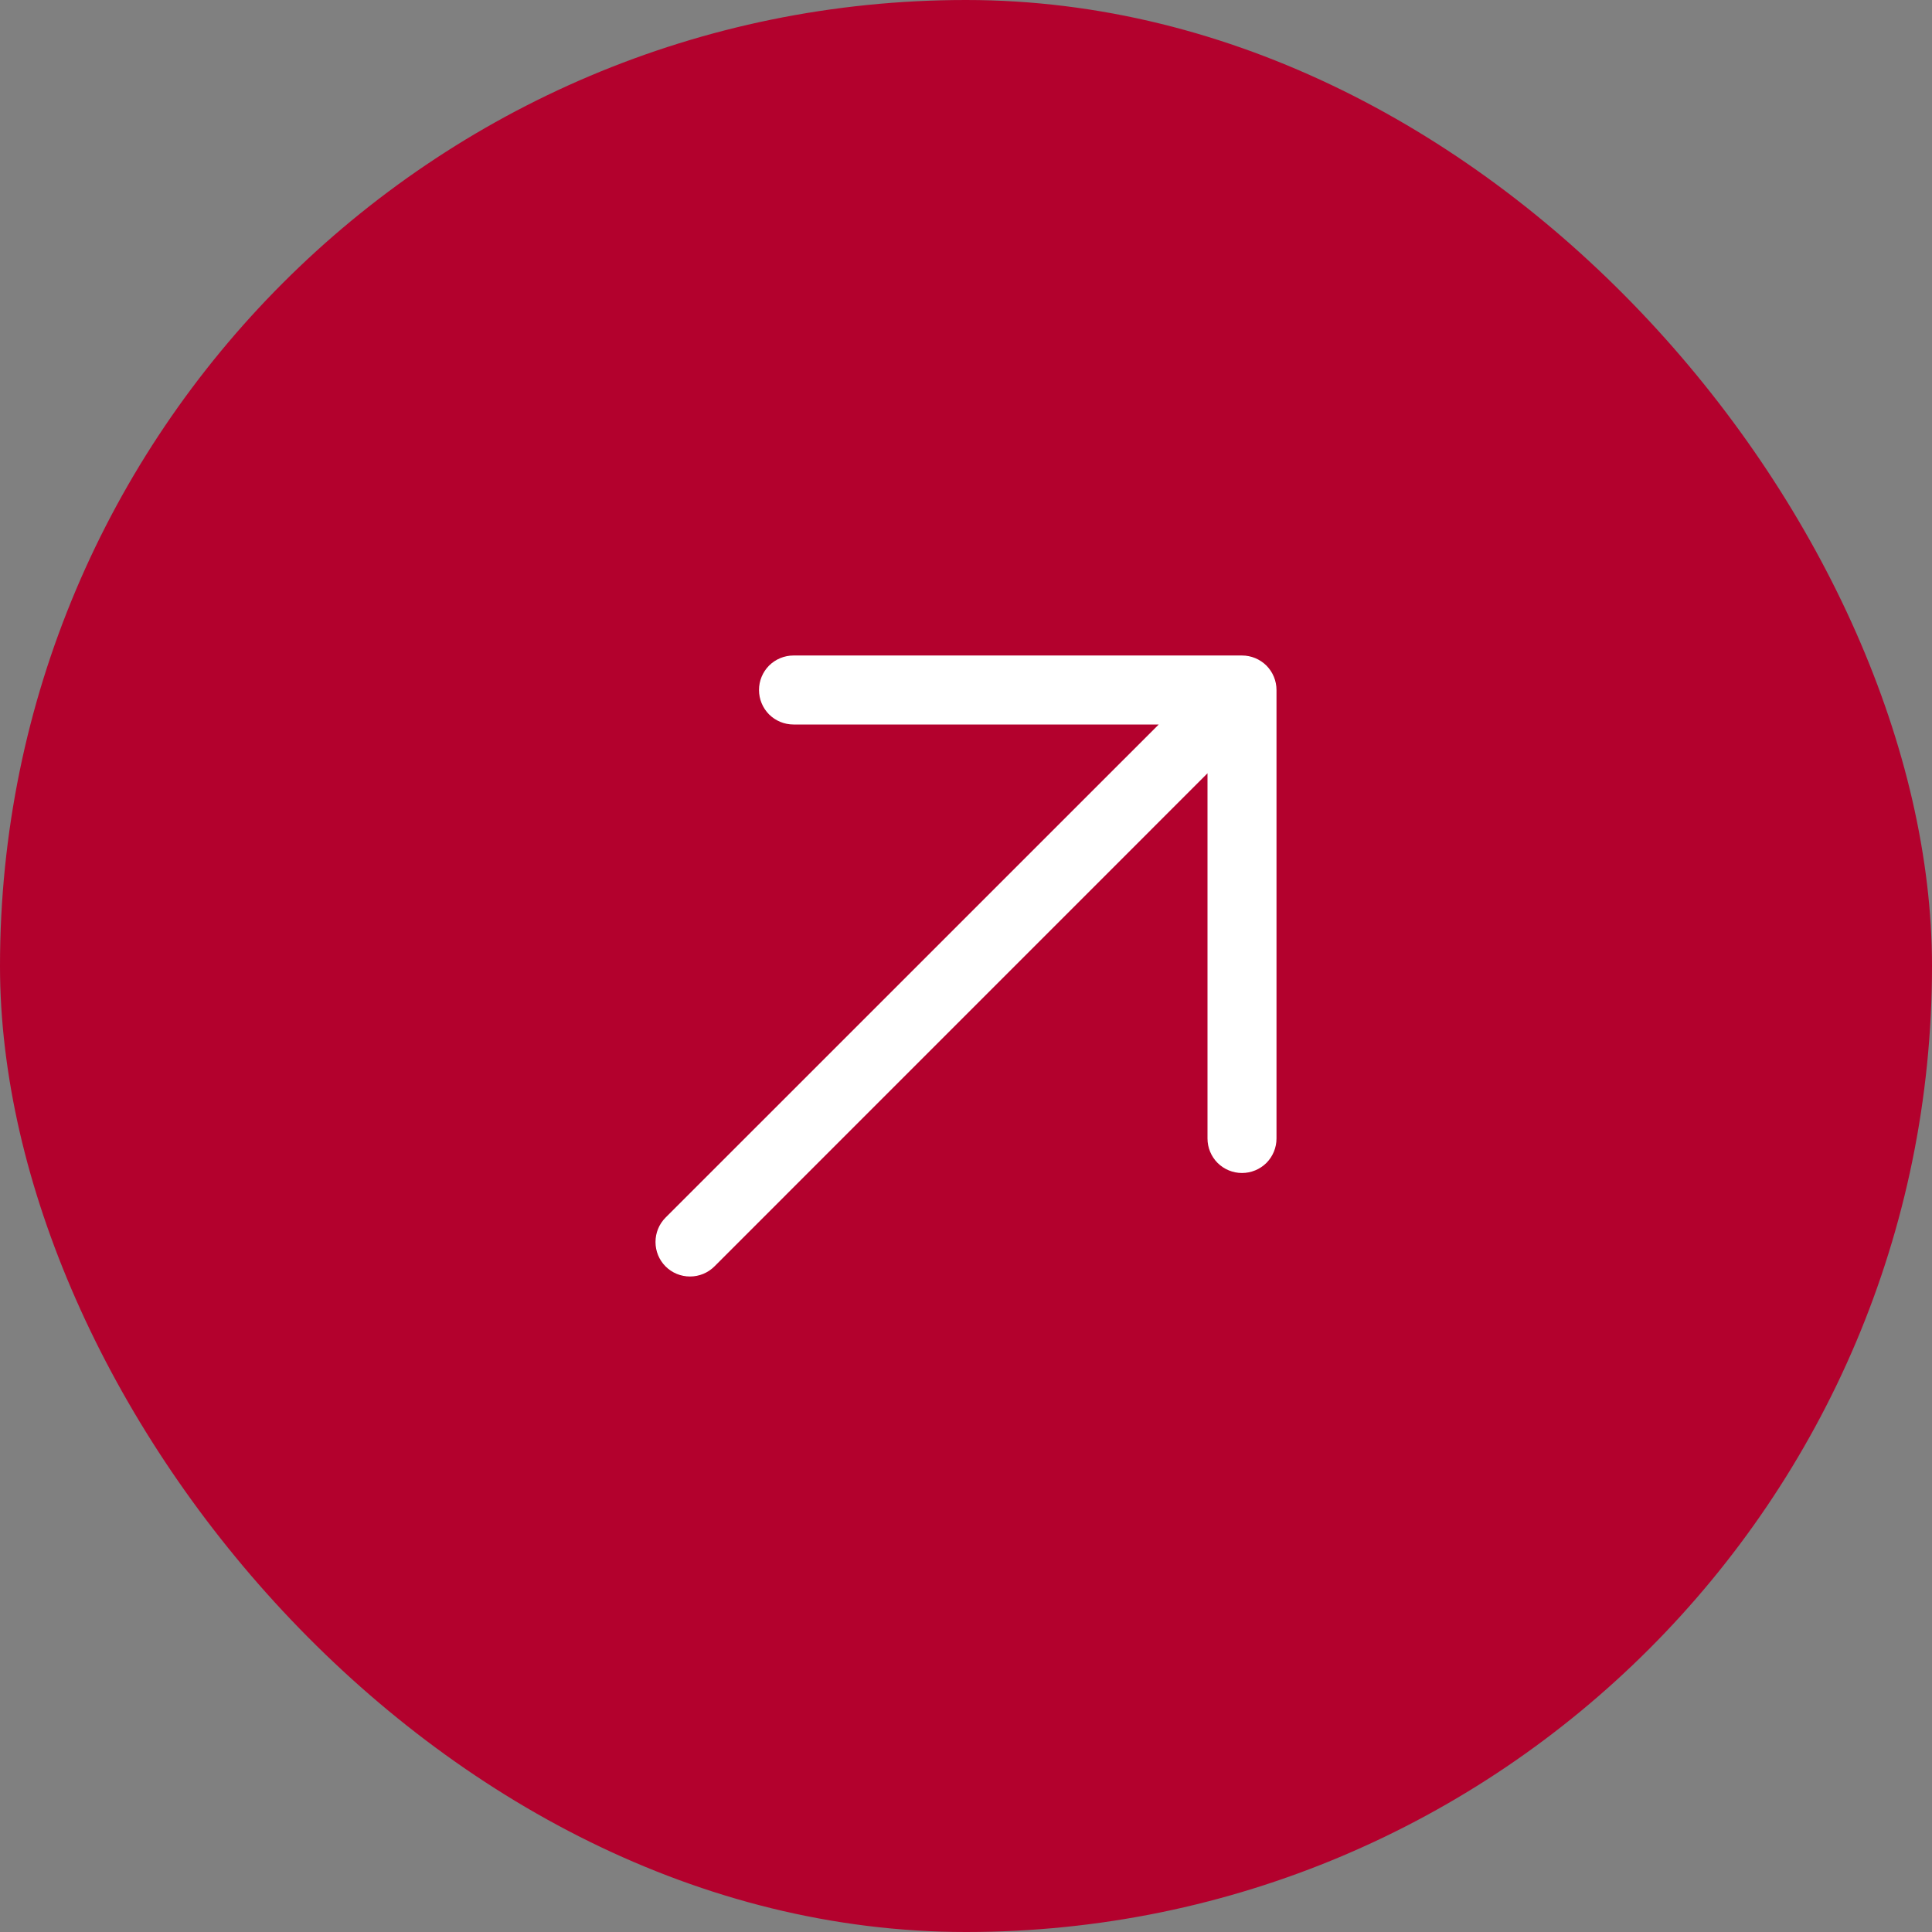
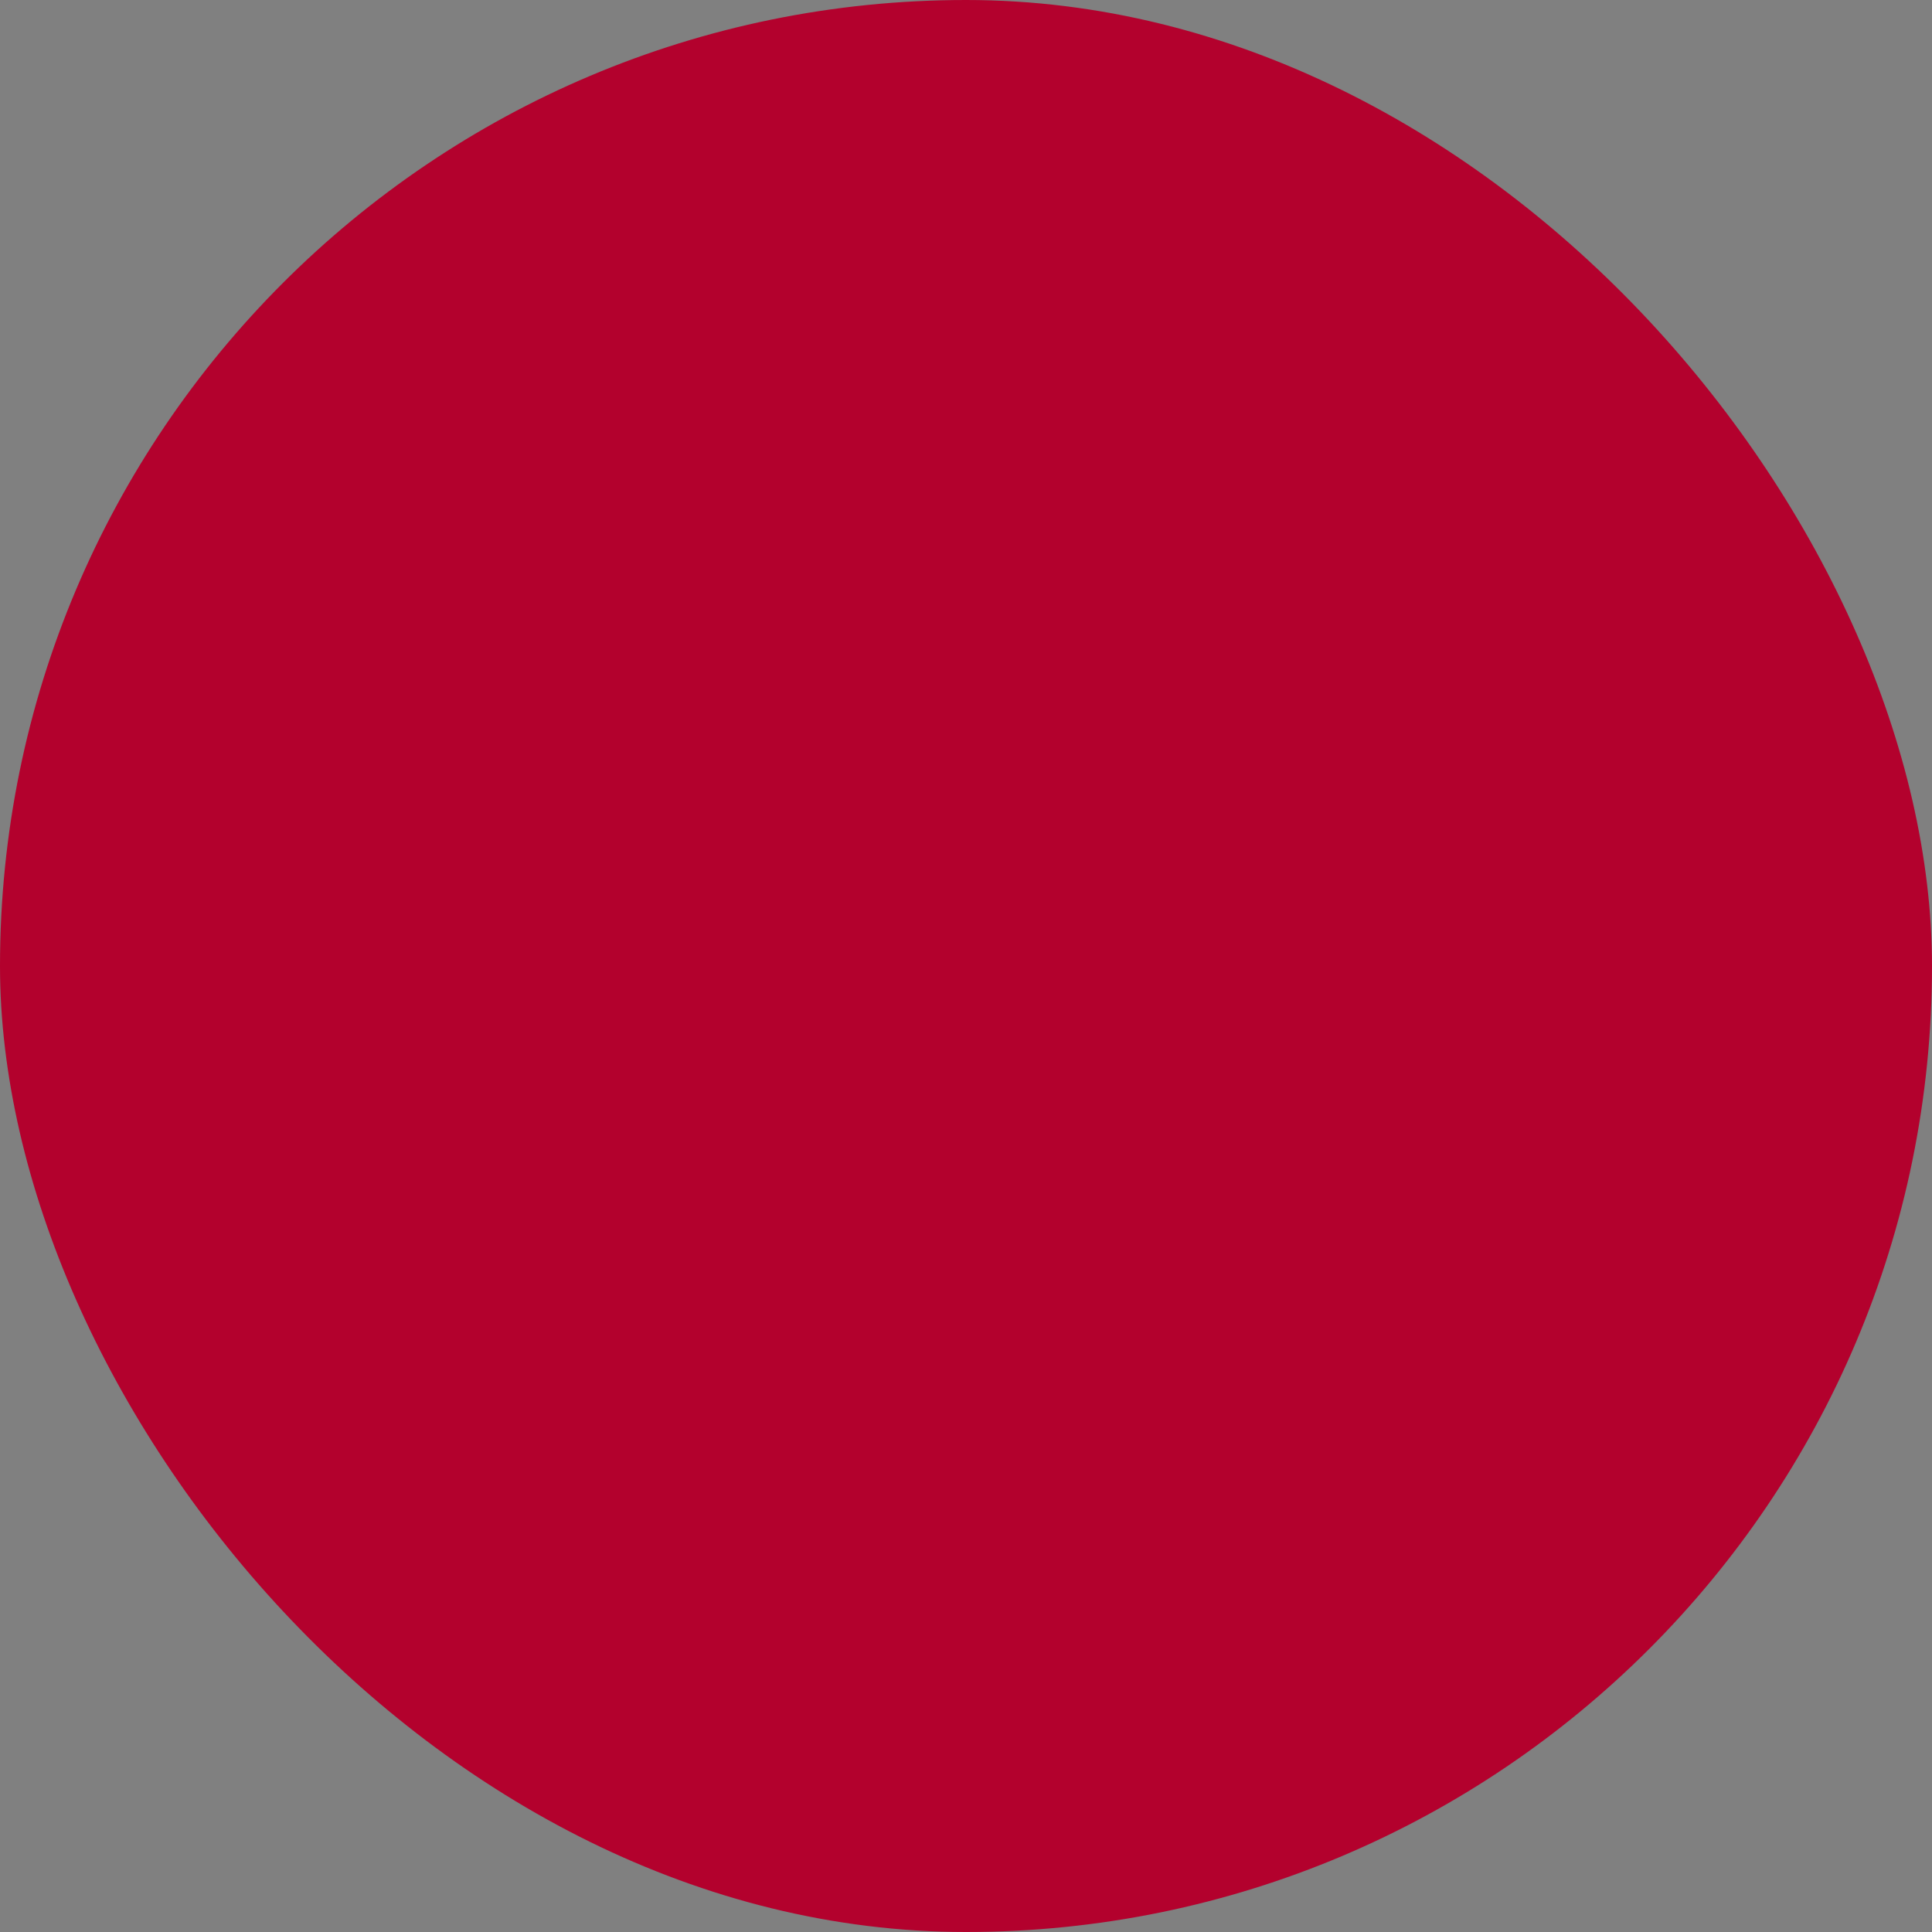
<svg xmlns="http://www.w3.org/2000/svg" width="28" height="28" viewBox="0 0 28 28" fill="none">
  <rect x="0" y="0" width="28" height="28" fill="#808080" stroke="none" />
  <rect width="28" height="28" rx="14" fill="#B3012D" />
-   <path d="M18.5 10V16.5C18.5 16.633 18.447 16.76 18.354 16.854C18.26 16.947 18.133 17 18 17C17.867 17 17.74 16.947 17.646 16.854C17.553 16.76 17.5 16.633 17.5 16.5V11.207L10.354 18.354C10.26 18.448 10.133 18.5 10 18.5C9.867 18.5 9.74 18.448 9.646 18.354C9.552 18.26 9.5 18.133 9.5 18C9.5 17.867 9.552 17.74 9.646 17.646L16.793 10.5H11.5C11.367 10.5 11.24 10.447 11.146 10.354C11.053 10.26 11 10.133 11 10C11 9.867 11.053 9.74 11.146 9.646C11.24 9.553 11.367 9.5 11.5 9.5H18C18.133 9.5 18.26 9.553 18.354 9.646C18.447 9.74 18.5 9.867 18.5 10Z" fill="white" />
</svg>